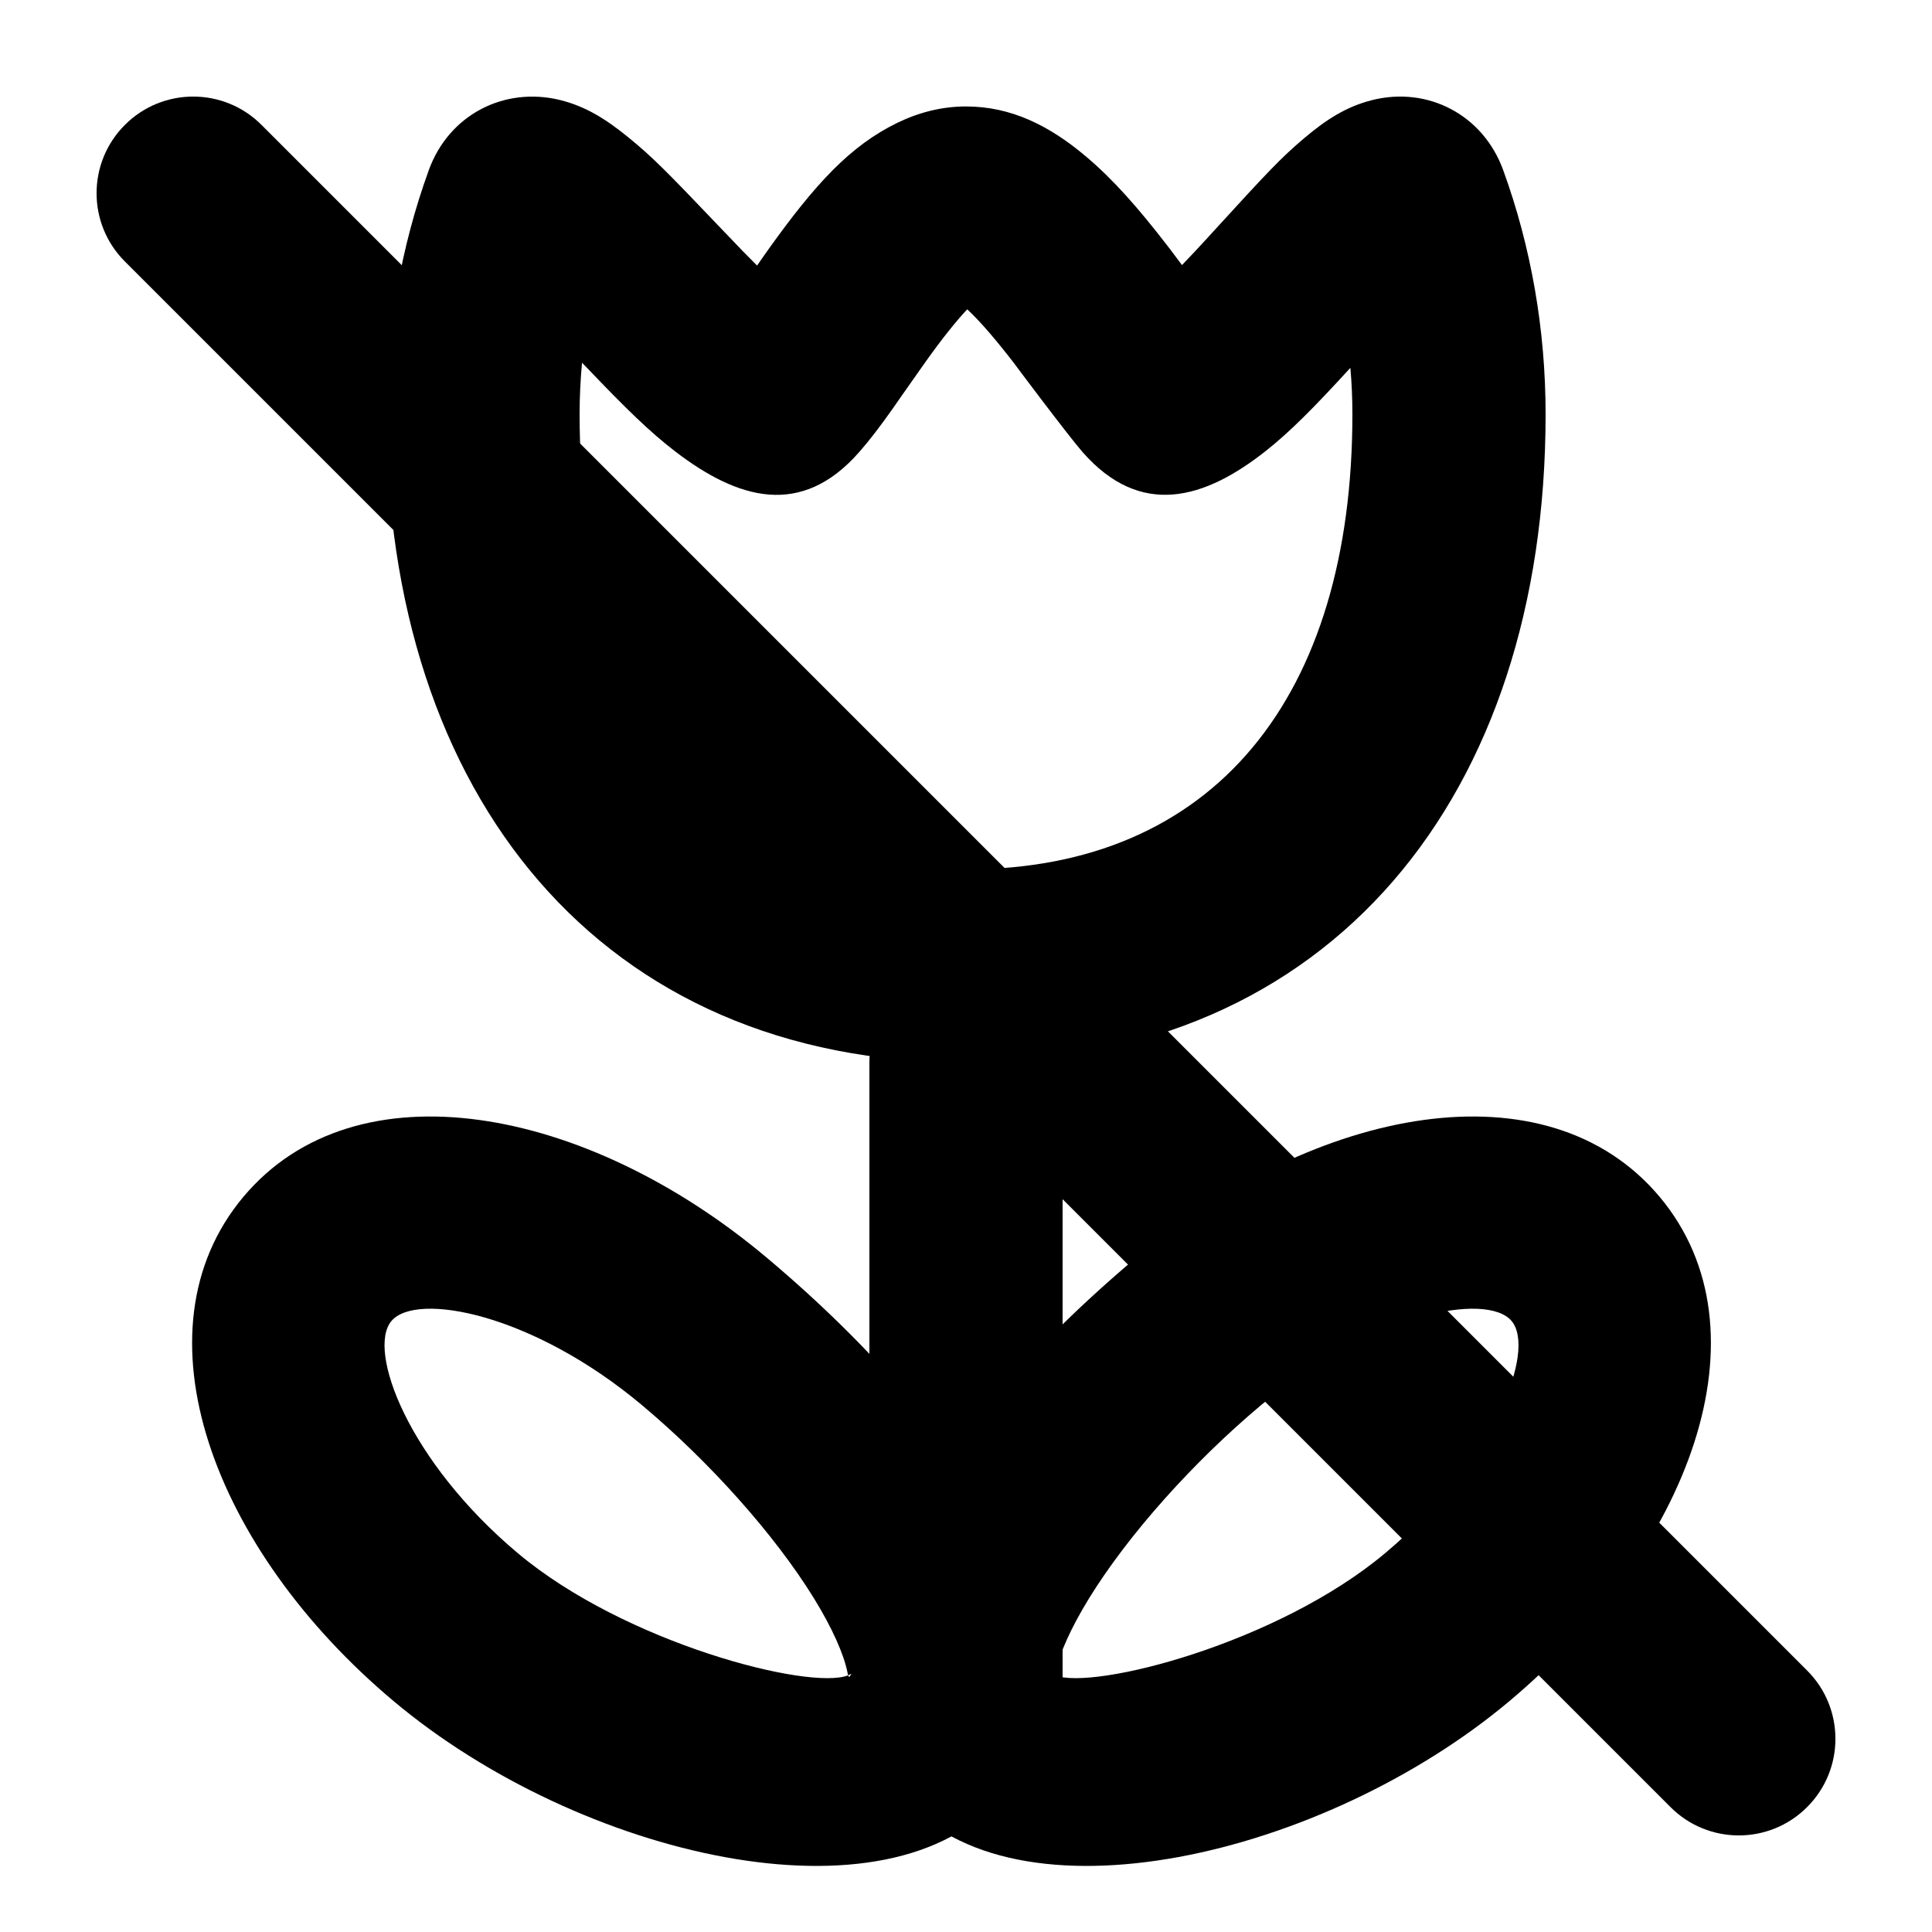
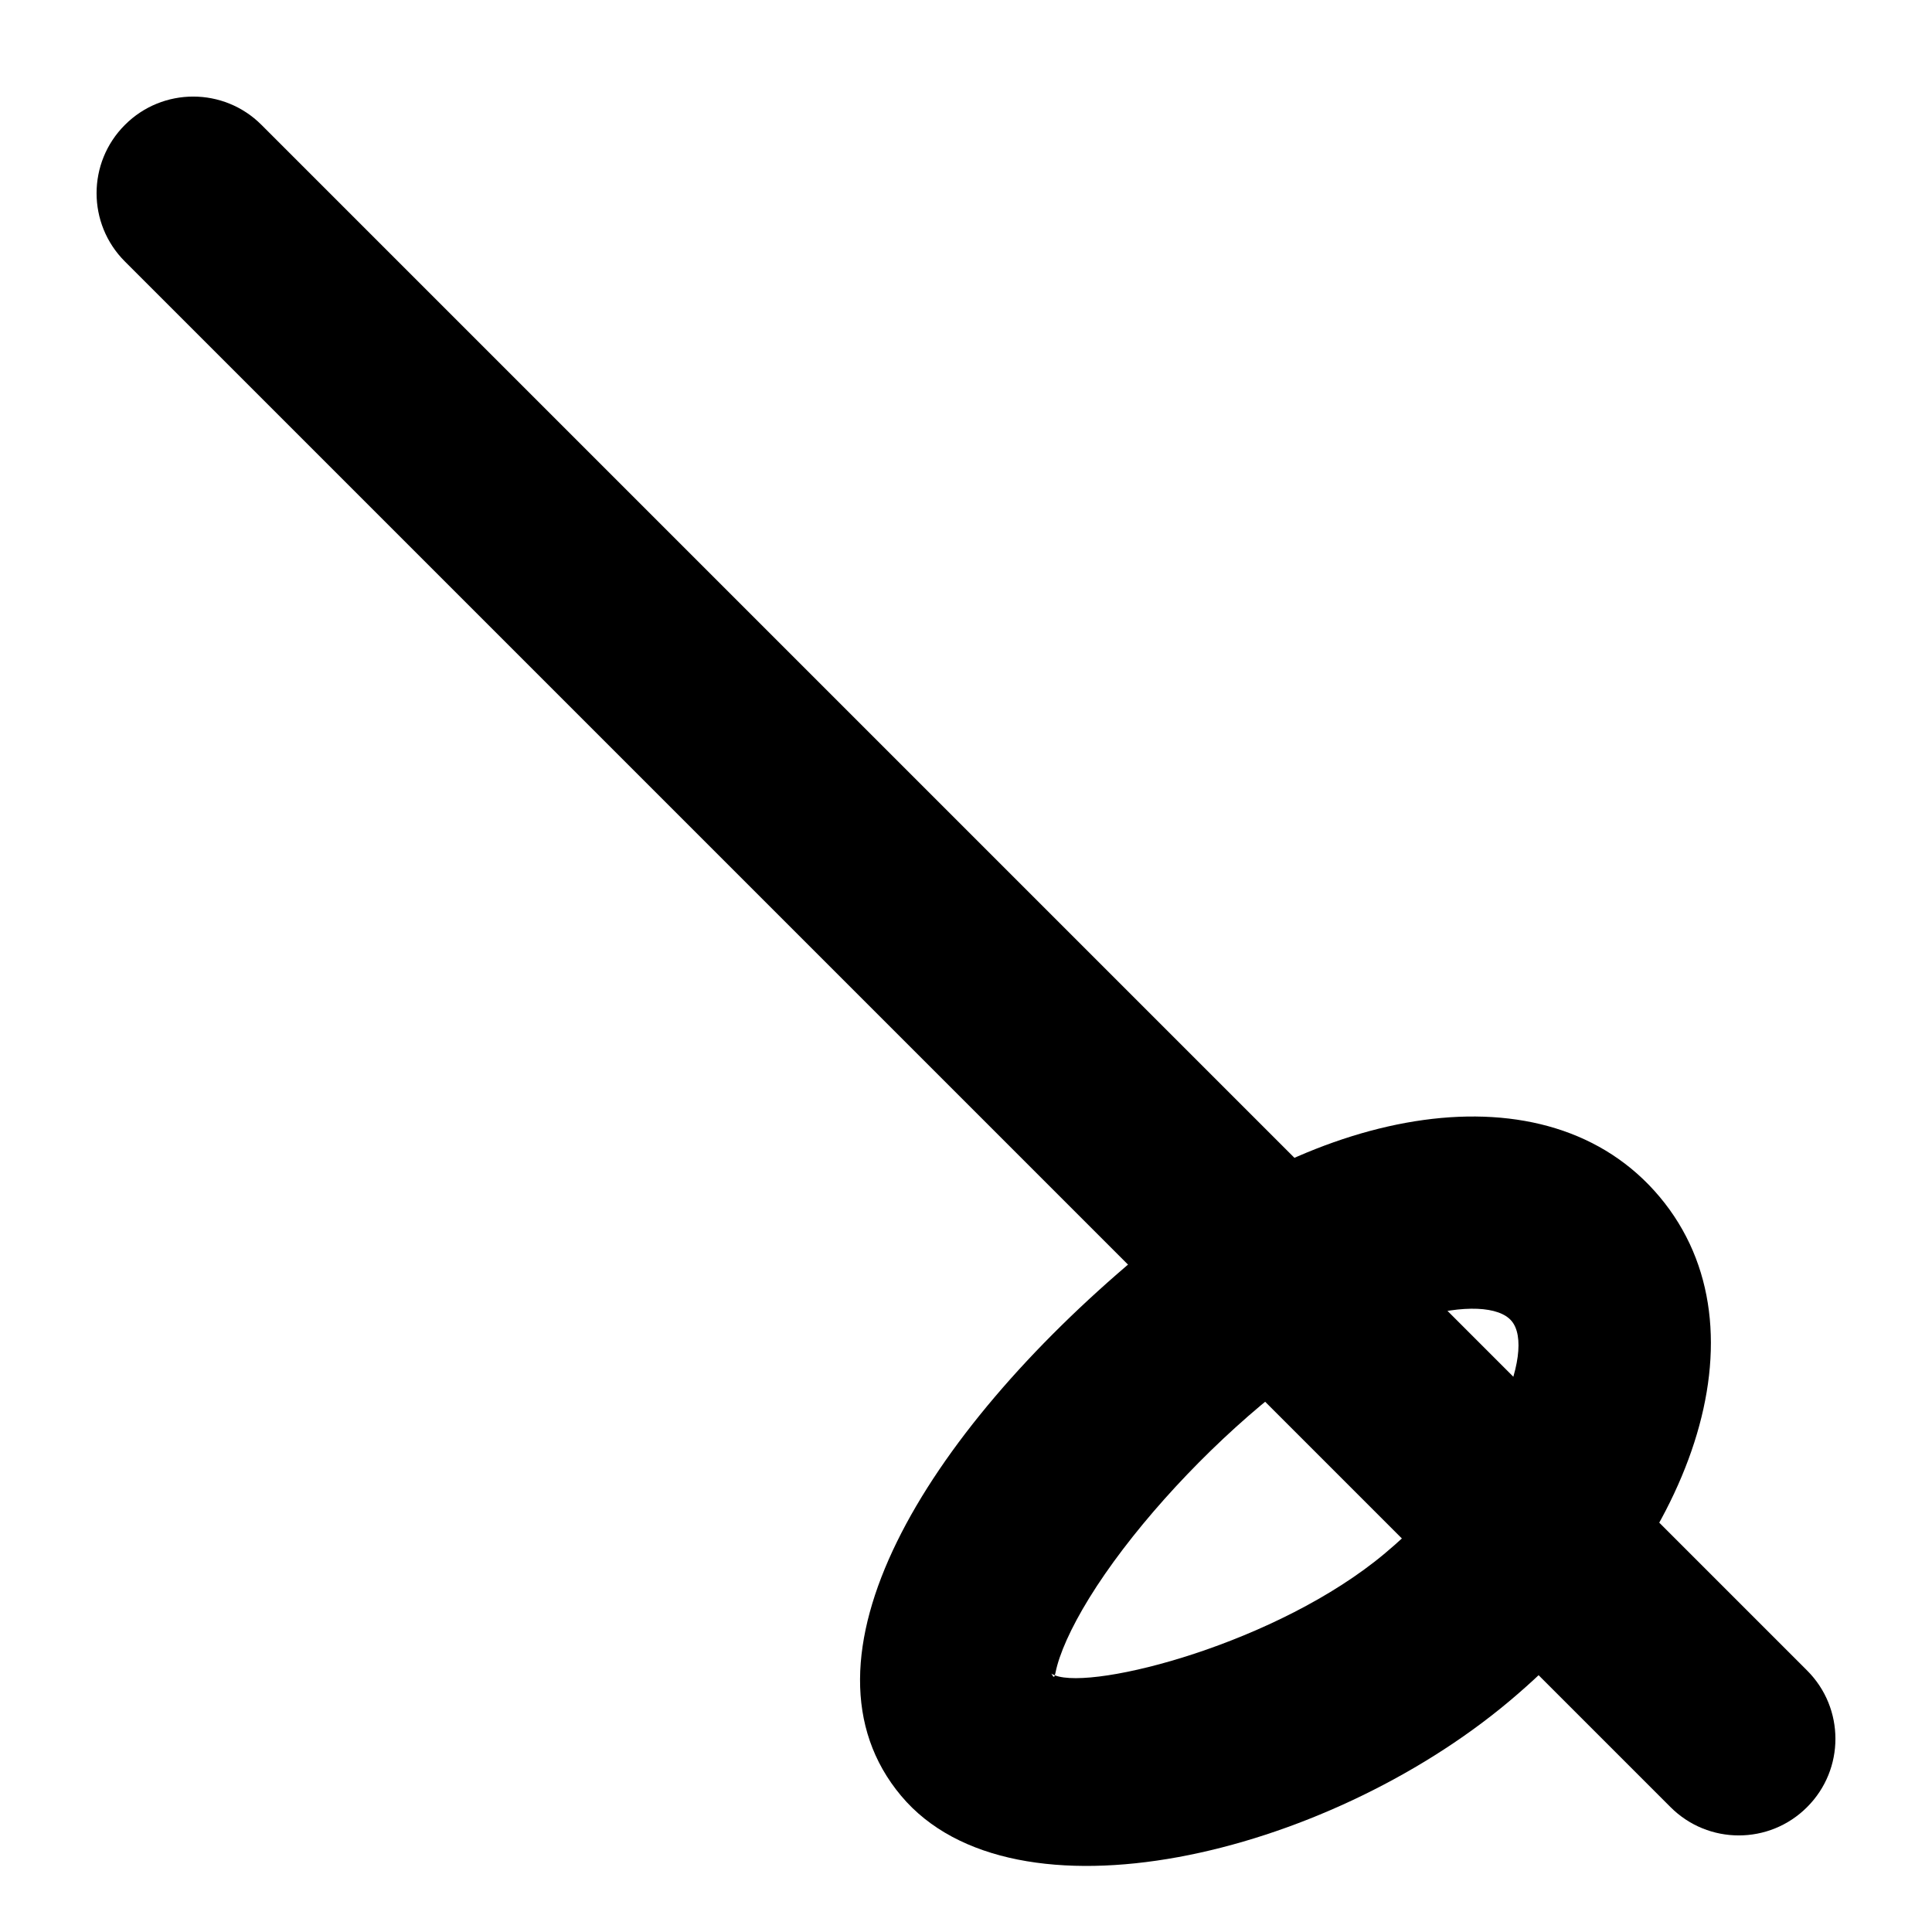
<svg xmlns="http://www.w3.org/2000/svg" width="20" height="20" viewBox="0 0 20 20" fill="none">
  <g>
-     <path fill-rule="evenodd" clip-rule="evenodd" d="M12.588 2.366L12.517 2.444C12.41 2.56 12.318 2.66 12.236 2.744C12.178 2.667 12.131 2.604 12.107 2.572C12.096 2.558 12.09 2.55 12.089 2.549C11.781 2.149 11.521 1.855 11.242 1.62C10.86 1.297 10.463 1.102 10 1.102C9.751 1.102 9.513 1.163 9.29 1.271C8.802 1.508 8.44 1.903 7.957 2.578C7.931 2.615 7.886 2.679 7.837 2.749C7.745 2.658 7.64 2.55 7.518 2.421L7.45 2.35C6.896 1.769 6.749 1.62 6.501 1.419C6.267 1.228 6.056 1.099 5.796 1.035C5.221 0.895 4.648 1.185 4.439 1.761C4.15 2.557 4 3.412 4 4.288C4 8.229 6.212 11 10 11C13.788 11 16 8.229 16 4.288C16 3.412 15.85 2.557 15.561 1.761C15.353 1.188 14.78 0.89 14.201 1.037C13.938 1.104 13.73 1.236 13.499 1.432C13.261 1.634 13.125 1.778 12.588 2.366ZM10 9C7.428 9 6 7.211 6 4.288C6 4.109 6.009 3.931 6.025 3.755L6.072 3.803C6.48 4.231 6.731 4.475 6.992 4.675C7.64 5.171 8.296 5.364 8.896 4.678C9.004 4.555 9.11 4.416 9.252 4.215C9.261 4.202 9.289 4.161 9.327 4.107C9.41 3.988 9.536 3.809 9.584 3.742C9.759 3.496 9.906 3.315 10.013 3.202C10.147 3.327 10.308 3.514 10.506 3.771C10.461 3.713 11.056 4.508 11.205 4.678C11.808 5.367 12.472 5.168 13.105 4.667C13.356 4.468 13.597 4.225 13.979 3.808C13.993 3.967 14 4.127 14 4.288C14 7.211 12.572 9 10 9Z" fill="currentColor" />
-     <path d="M9 11C9 10.448 9.448 10 10 10C10.552 10 11 10.448 11 11V17.5C11 18.052 10.552 18.5 10 18.5C9.448 18.5 9 18.052 9 17.5V11Z" fill="currentColor" />
    <path fill-rule="evenodd" clip-rule="evenodd" d="M11.767 13.015C9.582 14.849 8.145 17.18 9.329 18.591C10.495 19.98 13.708 19.219 15.624 17.611C17.492 16.044 18.344 13.777 17.18 12.389C16.016 11.002 13.635 11.447 11.767 13.015ZM10.92 17.343C10.906 17.338 10.894 17.332 10.884 17.325L10.902 17.354C10.91 17.361 10.915 17.359 10.92 17.343ZM14.338 16.079C13.23 17.009 11.324 17.501 10.92 17.343C10.922 17.336 10.924 17.326 10.927 17.313C10.965 17.124 11.083 16.856 11.275 16.544C11.679 15.888 12.352 15.135 13.053 14.547C14.187 13.595 15.392 13.37 15.648 13.675C15.904 13.98 15.473 15.127 14.338 16.079Z" fill="currentColor" />
-     <path fill-rule="evenodd" clip-rule="evenodd" d="M7.932 13.015C10.118 14.849 11.554 17.18 10.37 18.591C9.204 19.98 5.991 19.219 4.076 17.611C2.207 16.044 1.356 13.777 2.52 12.389C3.684 11.002 6.064 11.447 7.932 13.015ZM8.78 17.343C8.793 17.338 8.805 17.332 8.815 17.325L8.797 17.354C8.789 17.361 8.784 17.359 8.78 17.343ZM5.361 16.079C6.469 17.009 8.376 17.501 8.78 17.343C8.777 17.336 8.775 17.326 8.773 17.313C8.735 17.124 8.617 16.856 8.425 16.544C8.02 15.888 7.348 15.135 6.647 14.547C5.512 13.595 4.308 13.37 4.052 13.675C3.796 13.98 4.227 15.127 5.361 16.079Z" fill="currentColor" />
  </g>
  <path d="M1.293 2.707C0.902 2.317 0.902 1.683 1.293 1.293C1.683 0.902 2.317 0.902 2.707 1.293L18.707 17.293C19.098 17.683 19.098 18.317 18.707 18.707C18.317 19.098 17.683 19.098 17.293 18.707L1.293 2.707Z" fill="currentColor" />
</svg>